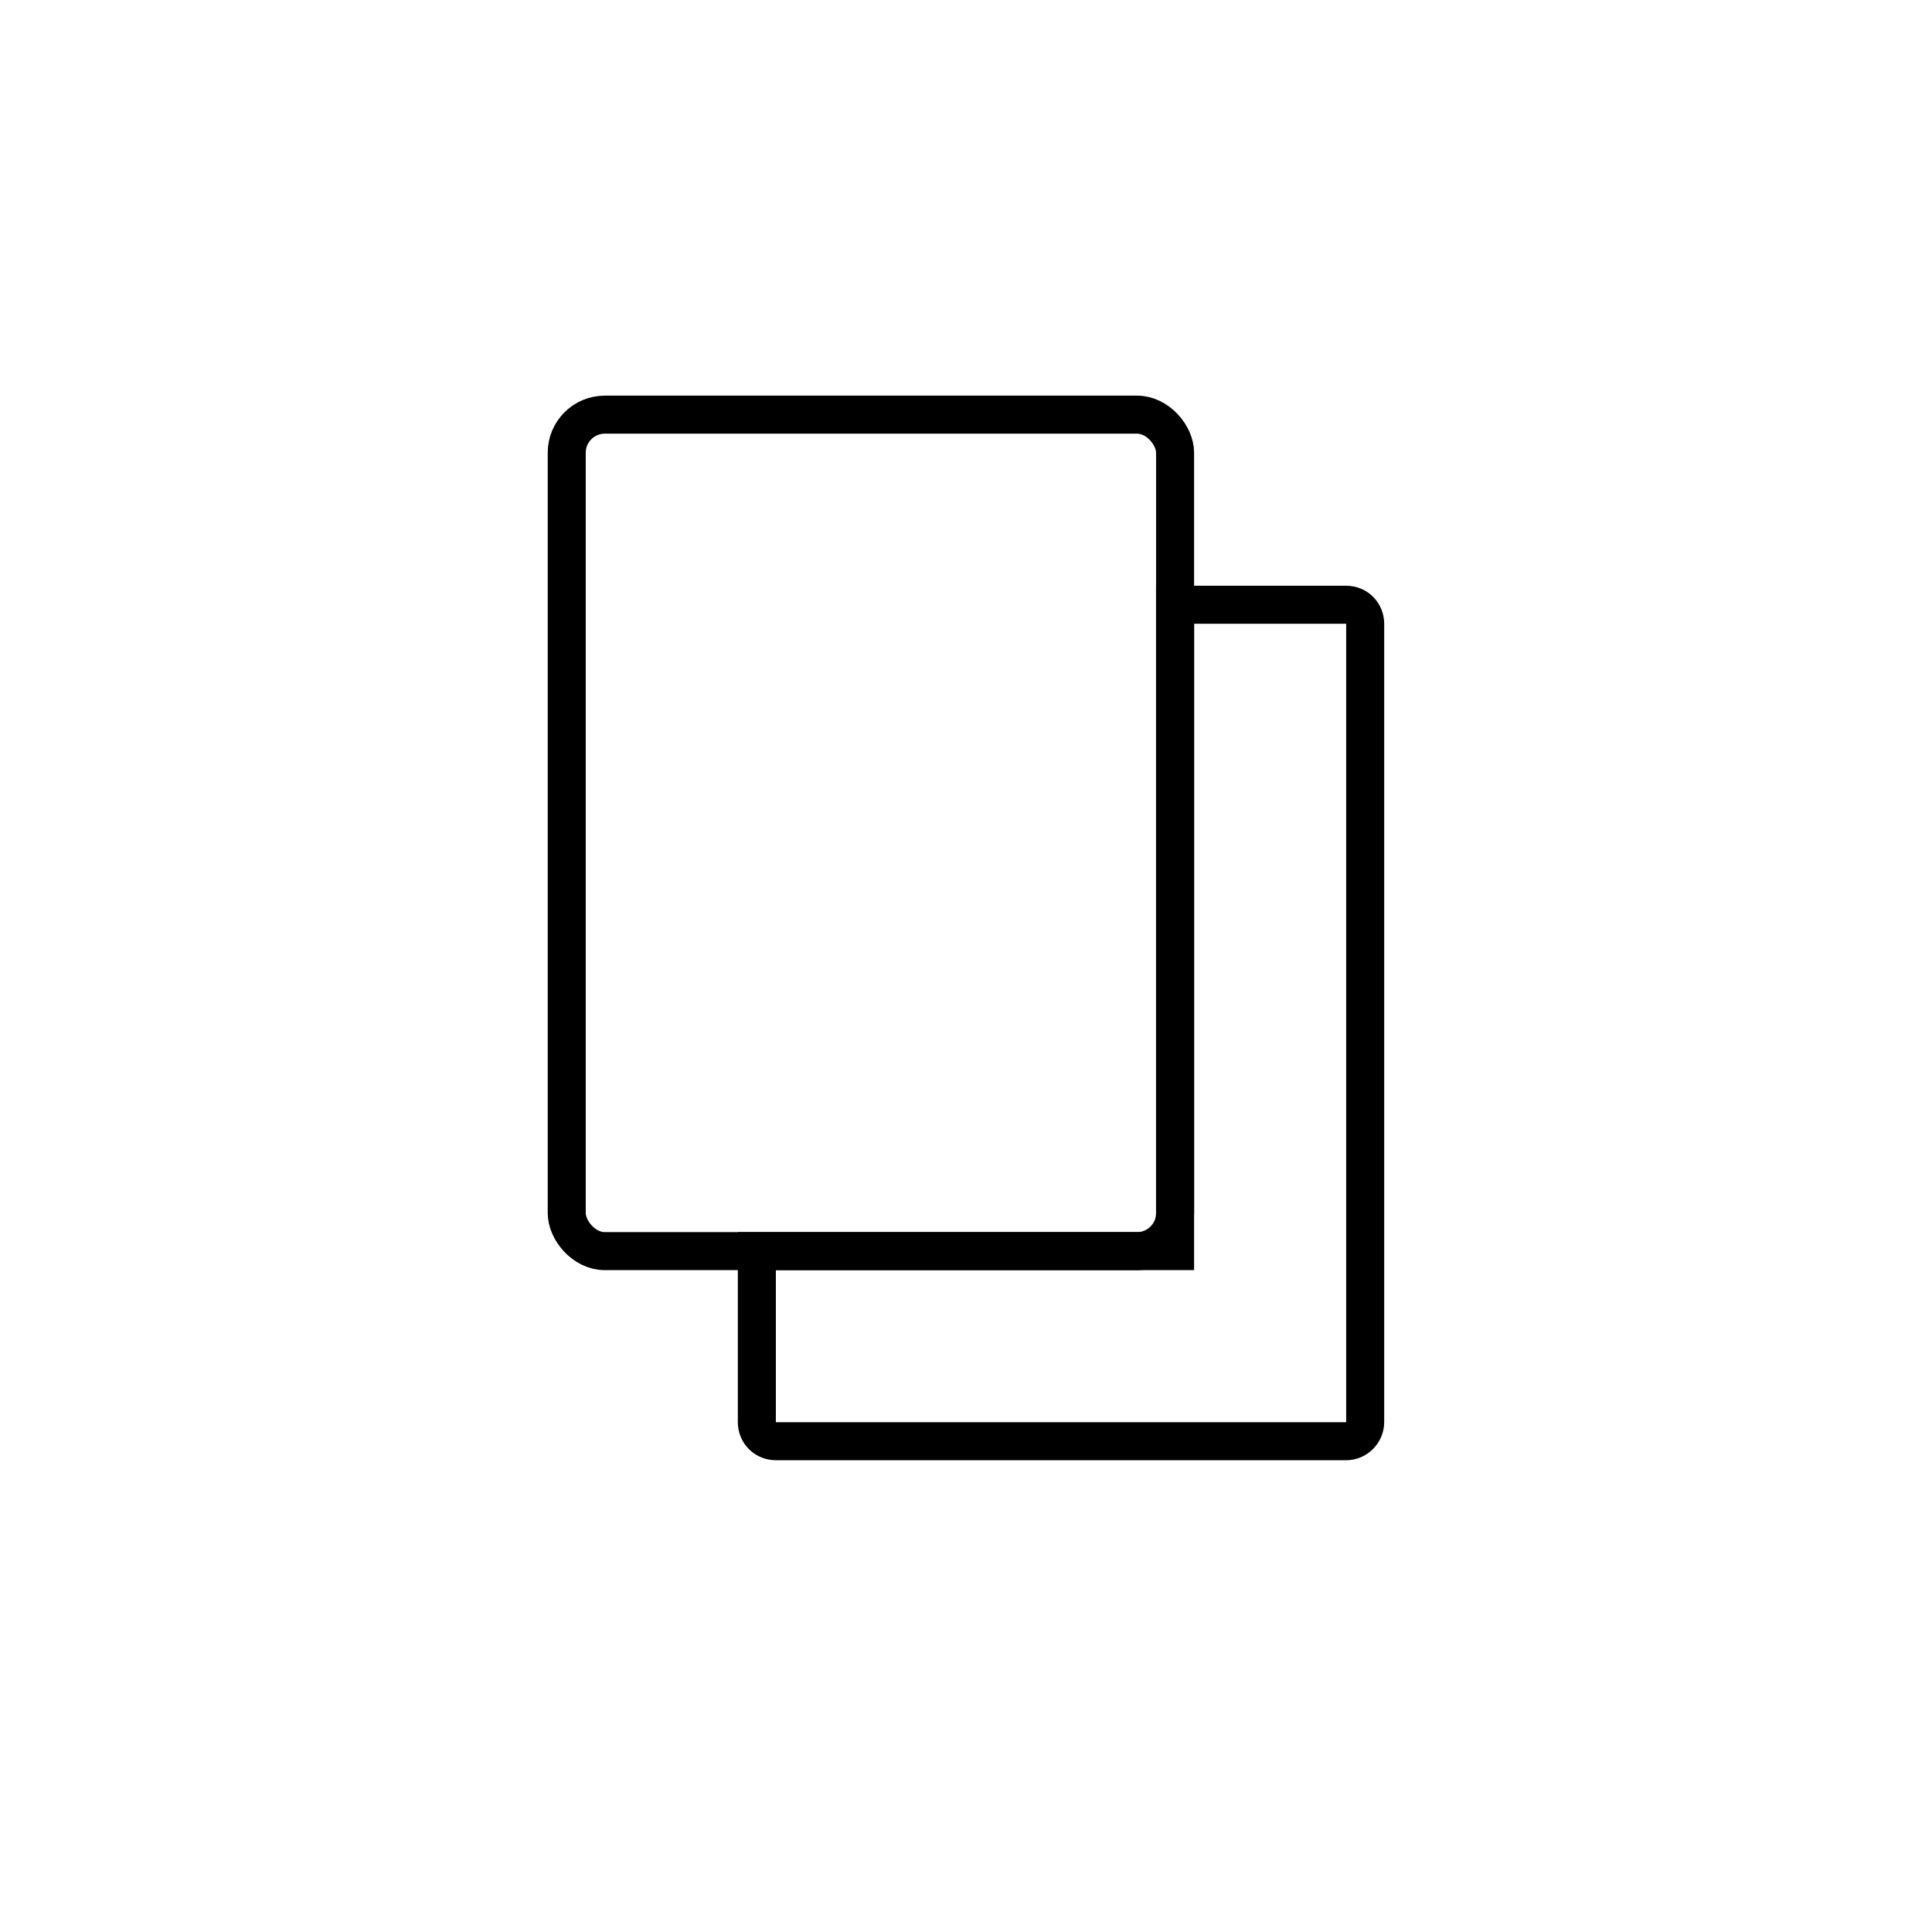
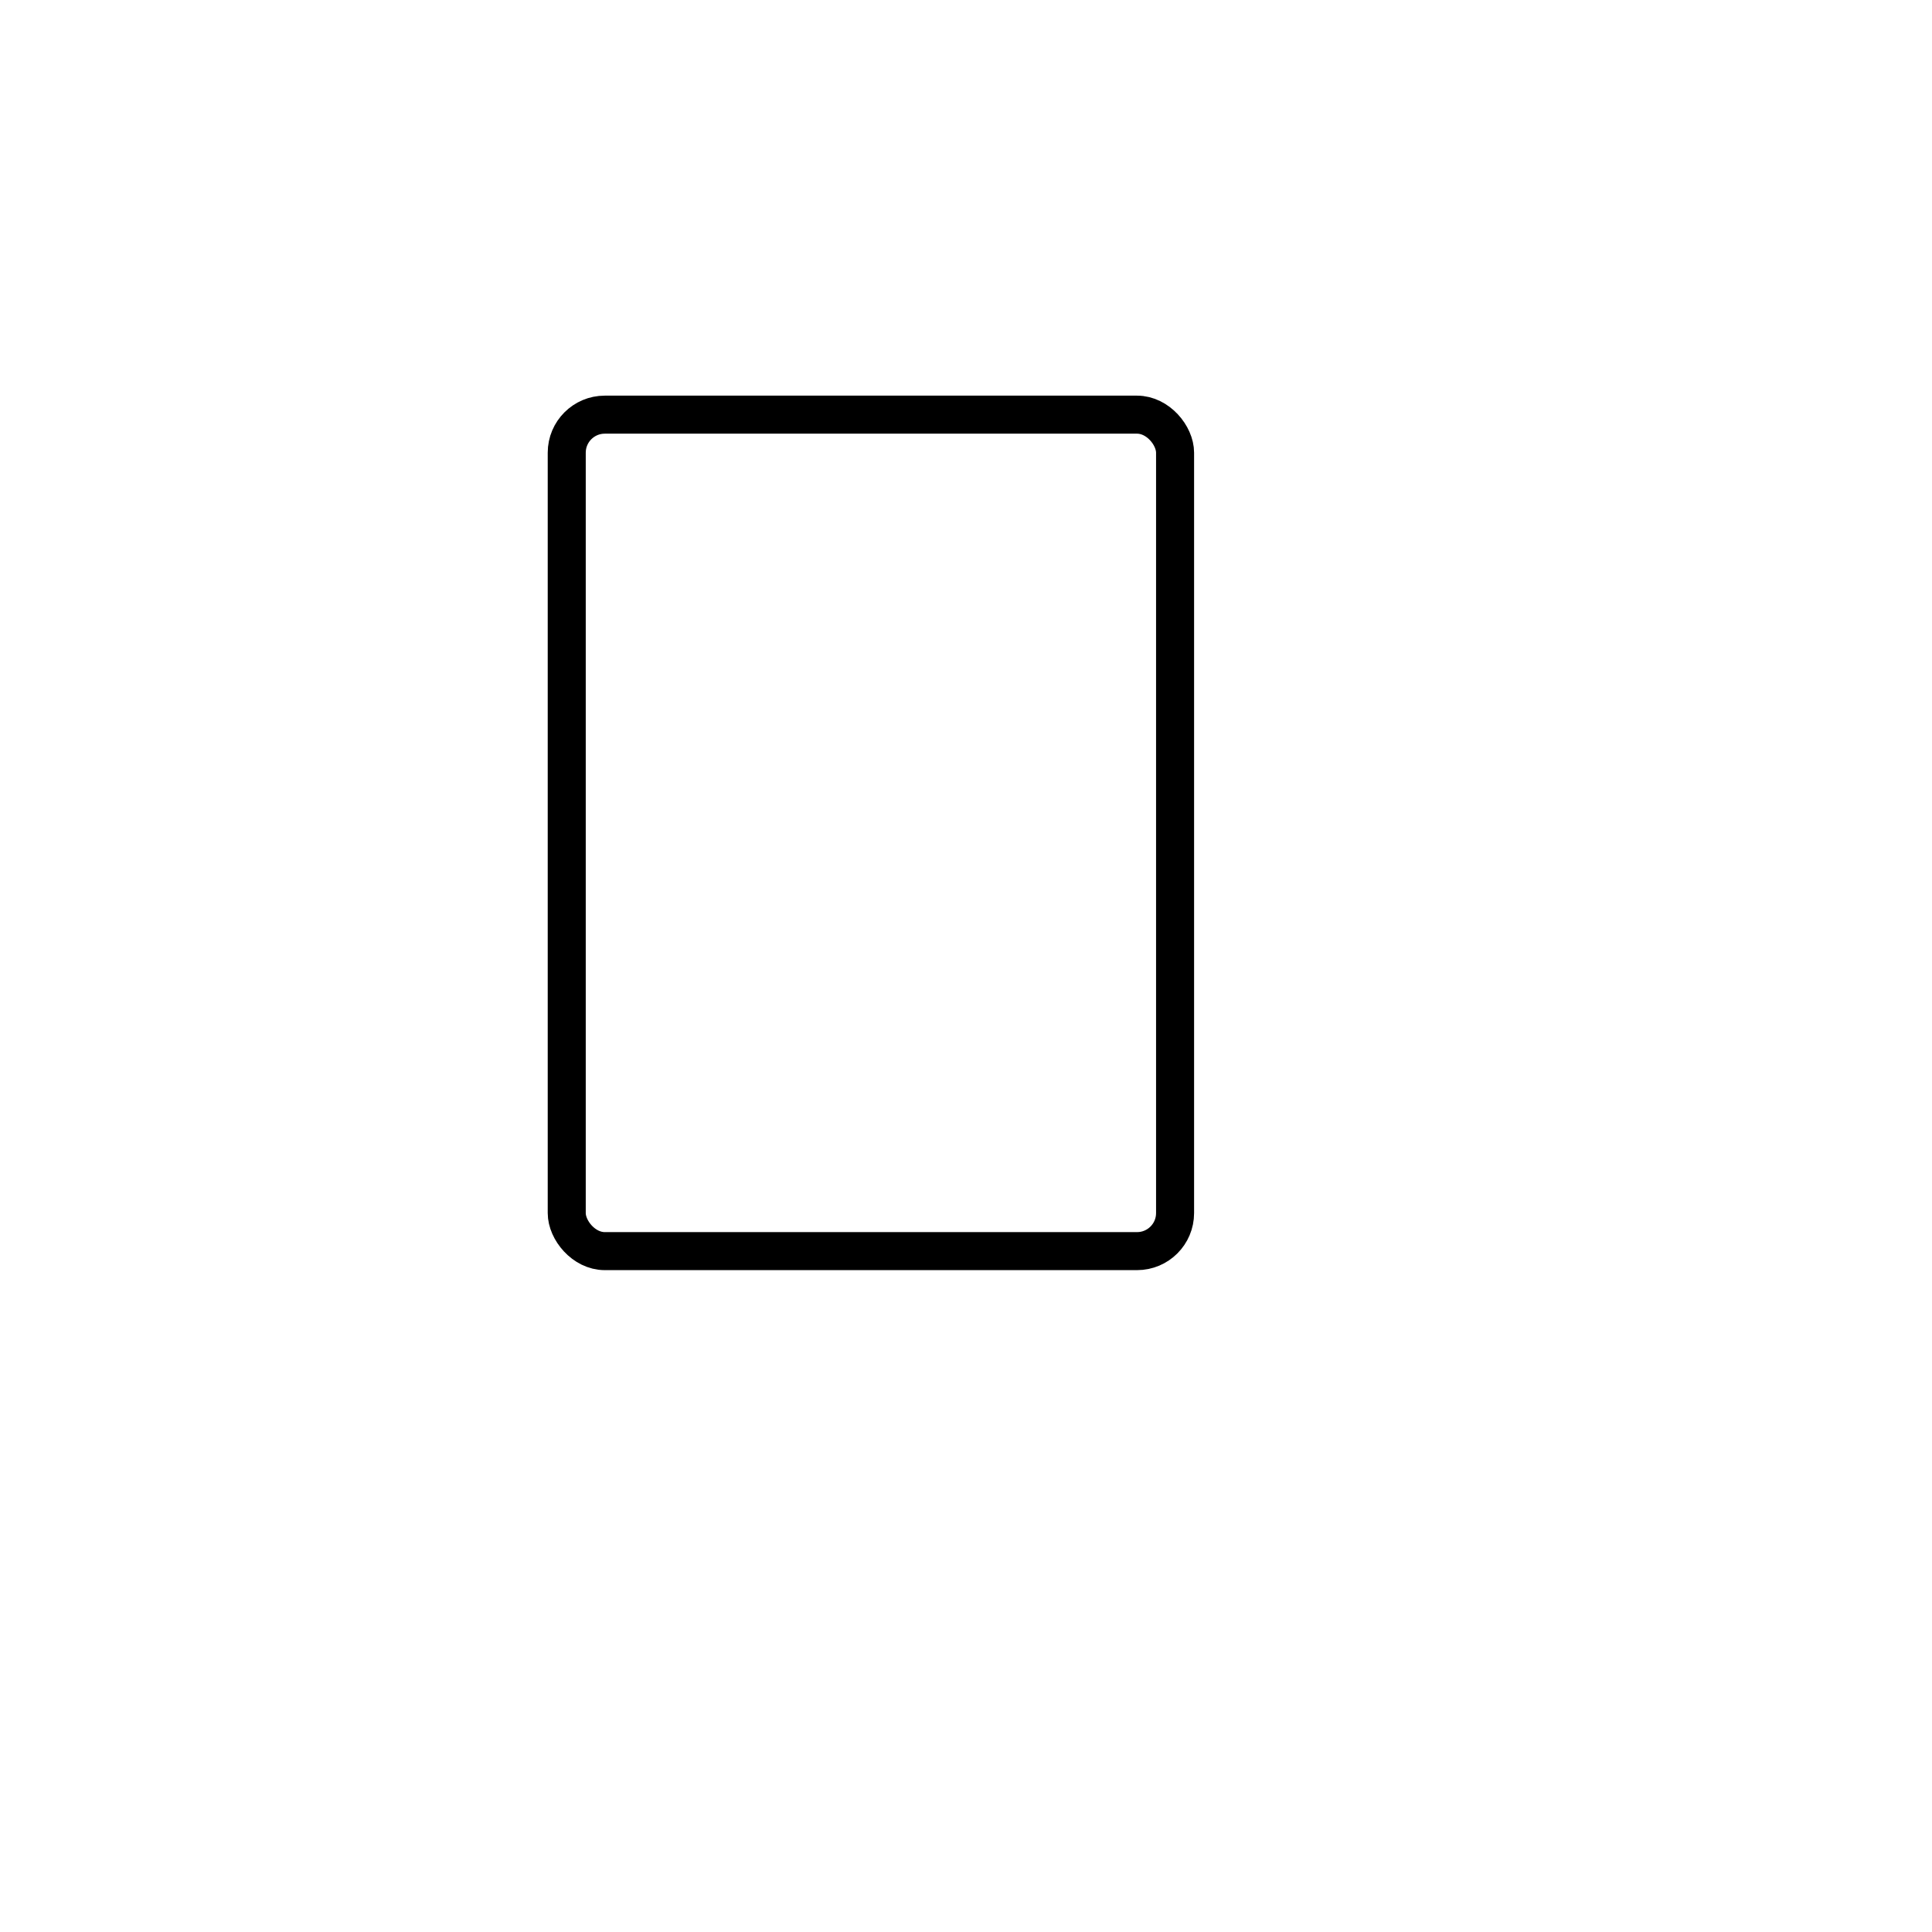
<svg xmlns="http://www.w3.org/2000/svg" width="800px" height="800px" version="1.1" viewBox="144 144 512 512">
  <g fill="none" stroke="#000000">
-     <path transform="matrix(10.076 0 0 10.076 148.09 148.09)" d="m30.5 15.5h4.5c0.28 0 0.5 0.219 0.5 0.503v20.994c0 0.275-0.228 0.503-0.5 0.503h-15c-0.28 0-0.5-0.219-0.5-0.503v-4.497h11z" />
    <path transform="matrix(10.076 0 0 10.076 148.09 148.09)" d="m15.5 10.5h14c0.552 0 1 0.552 1 1v20c0 0.552-0.448 1-1 1h-14c-0.552 0-1-0.552-1-1v-20c0-0.552 0.448-1 1-1z" />
  </g>
</svg>